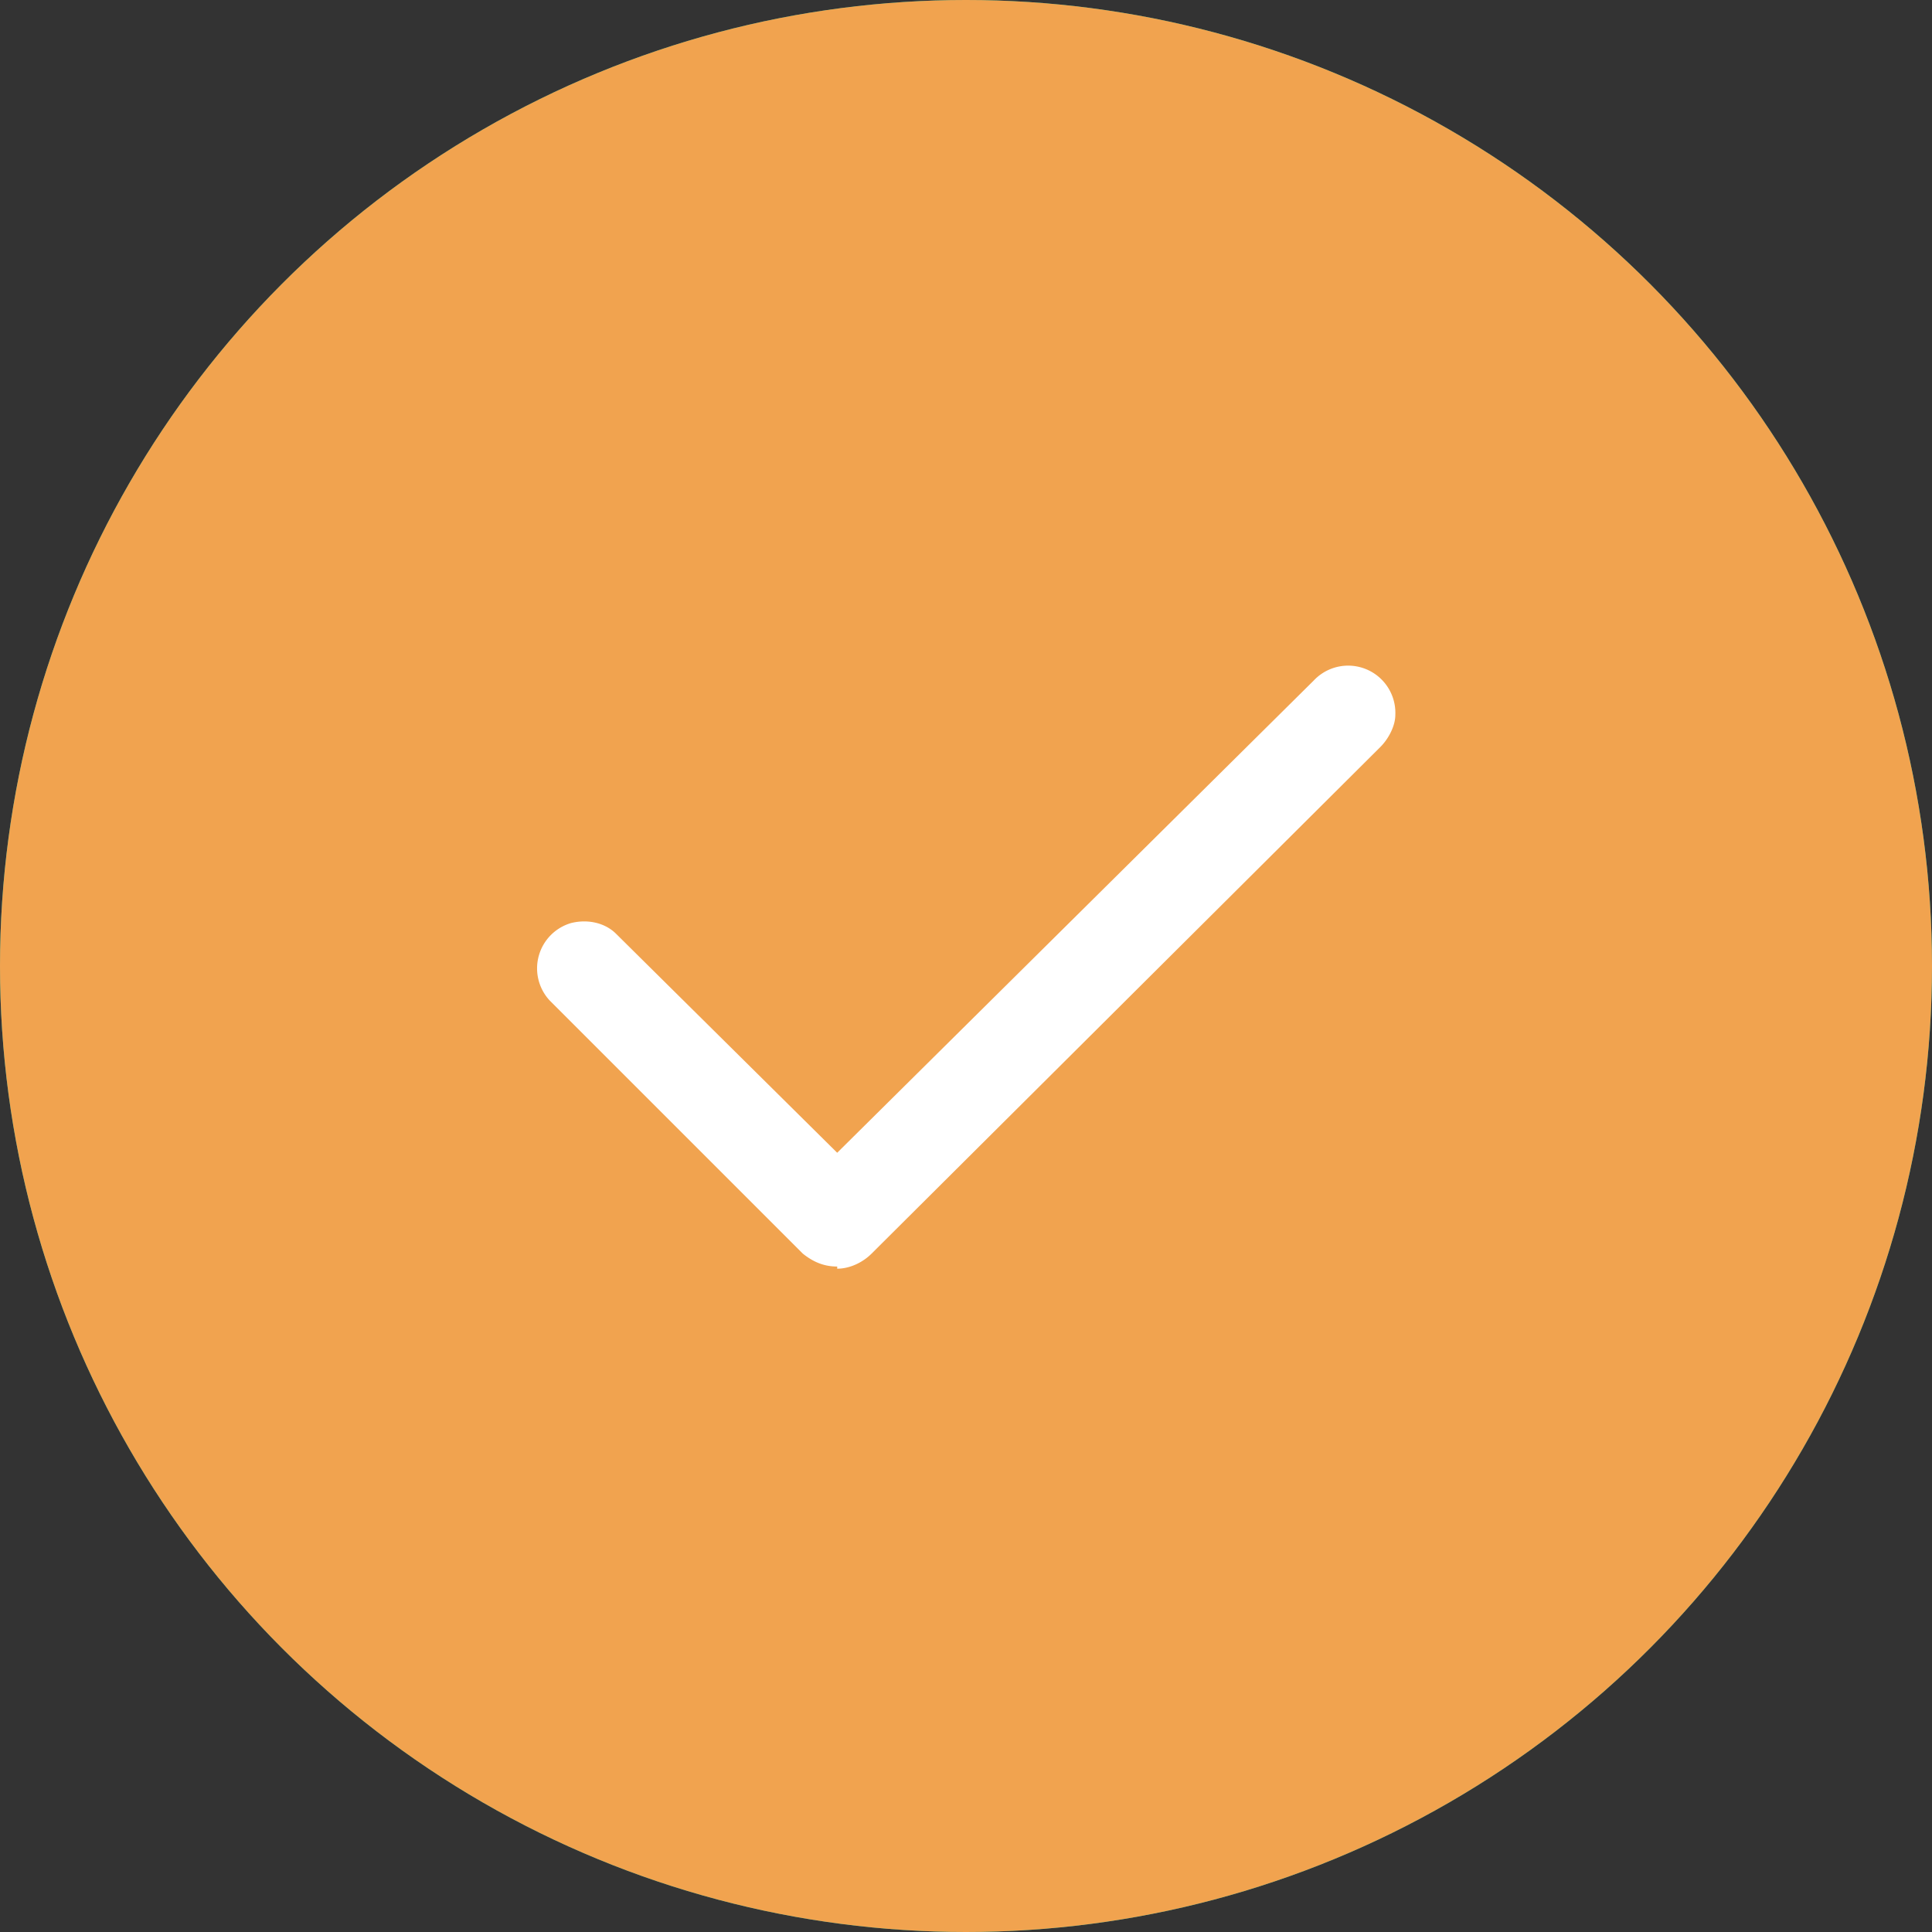
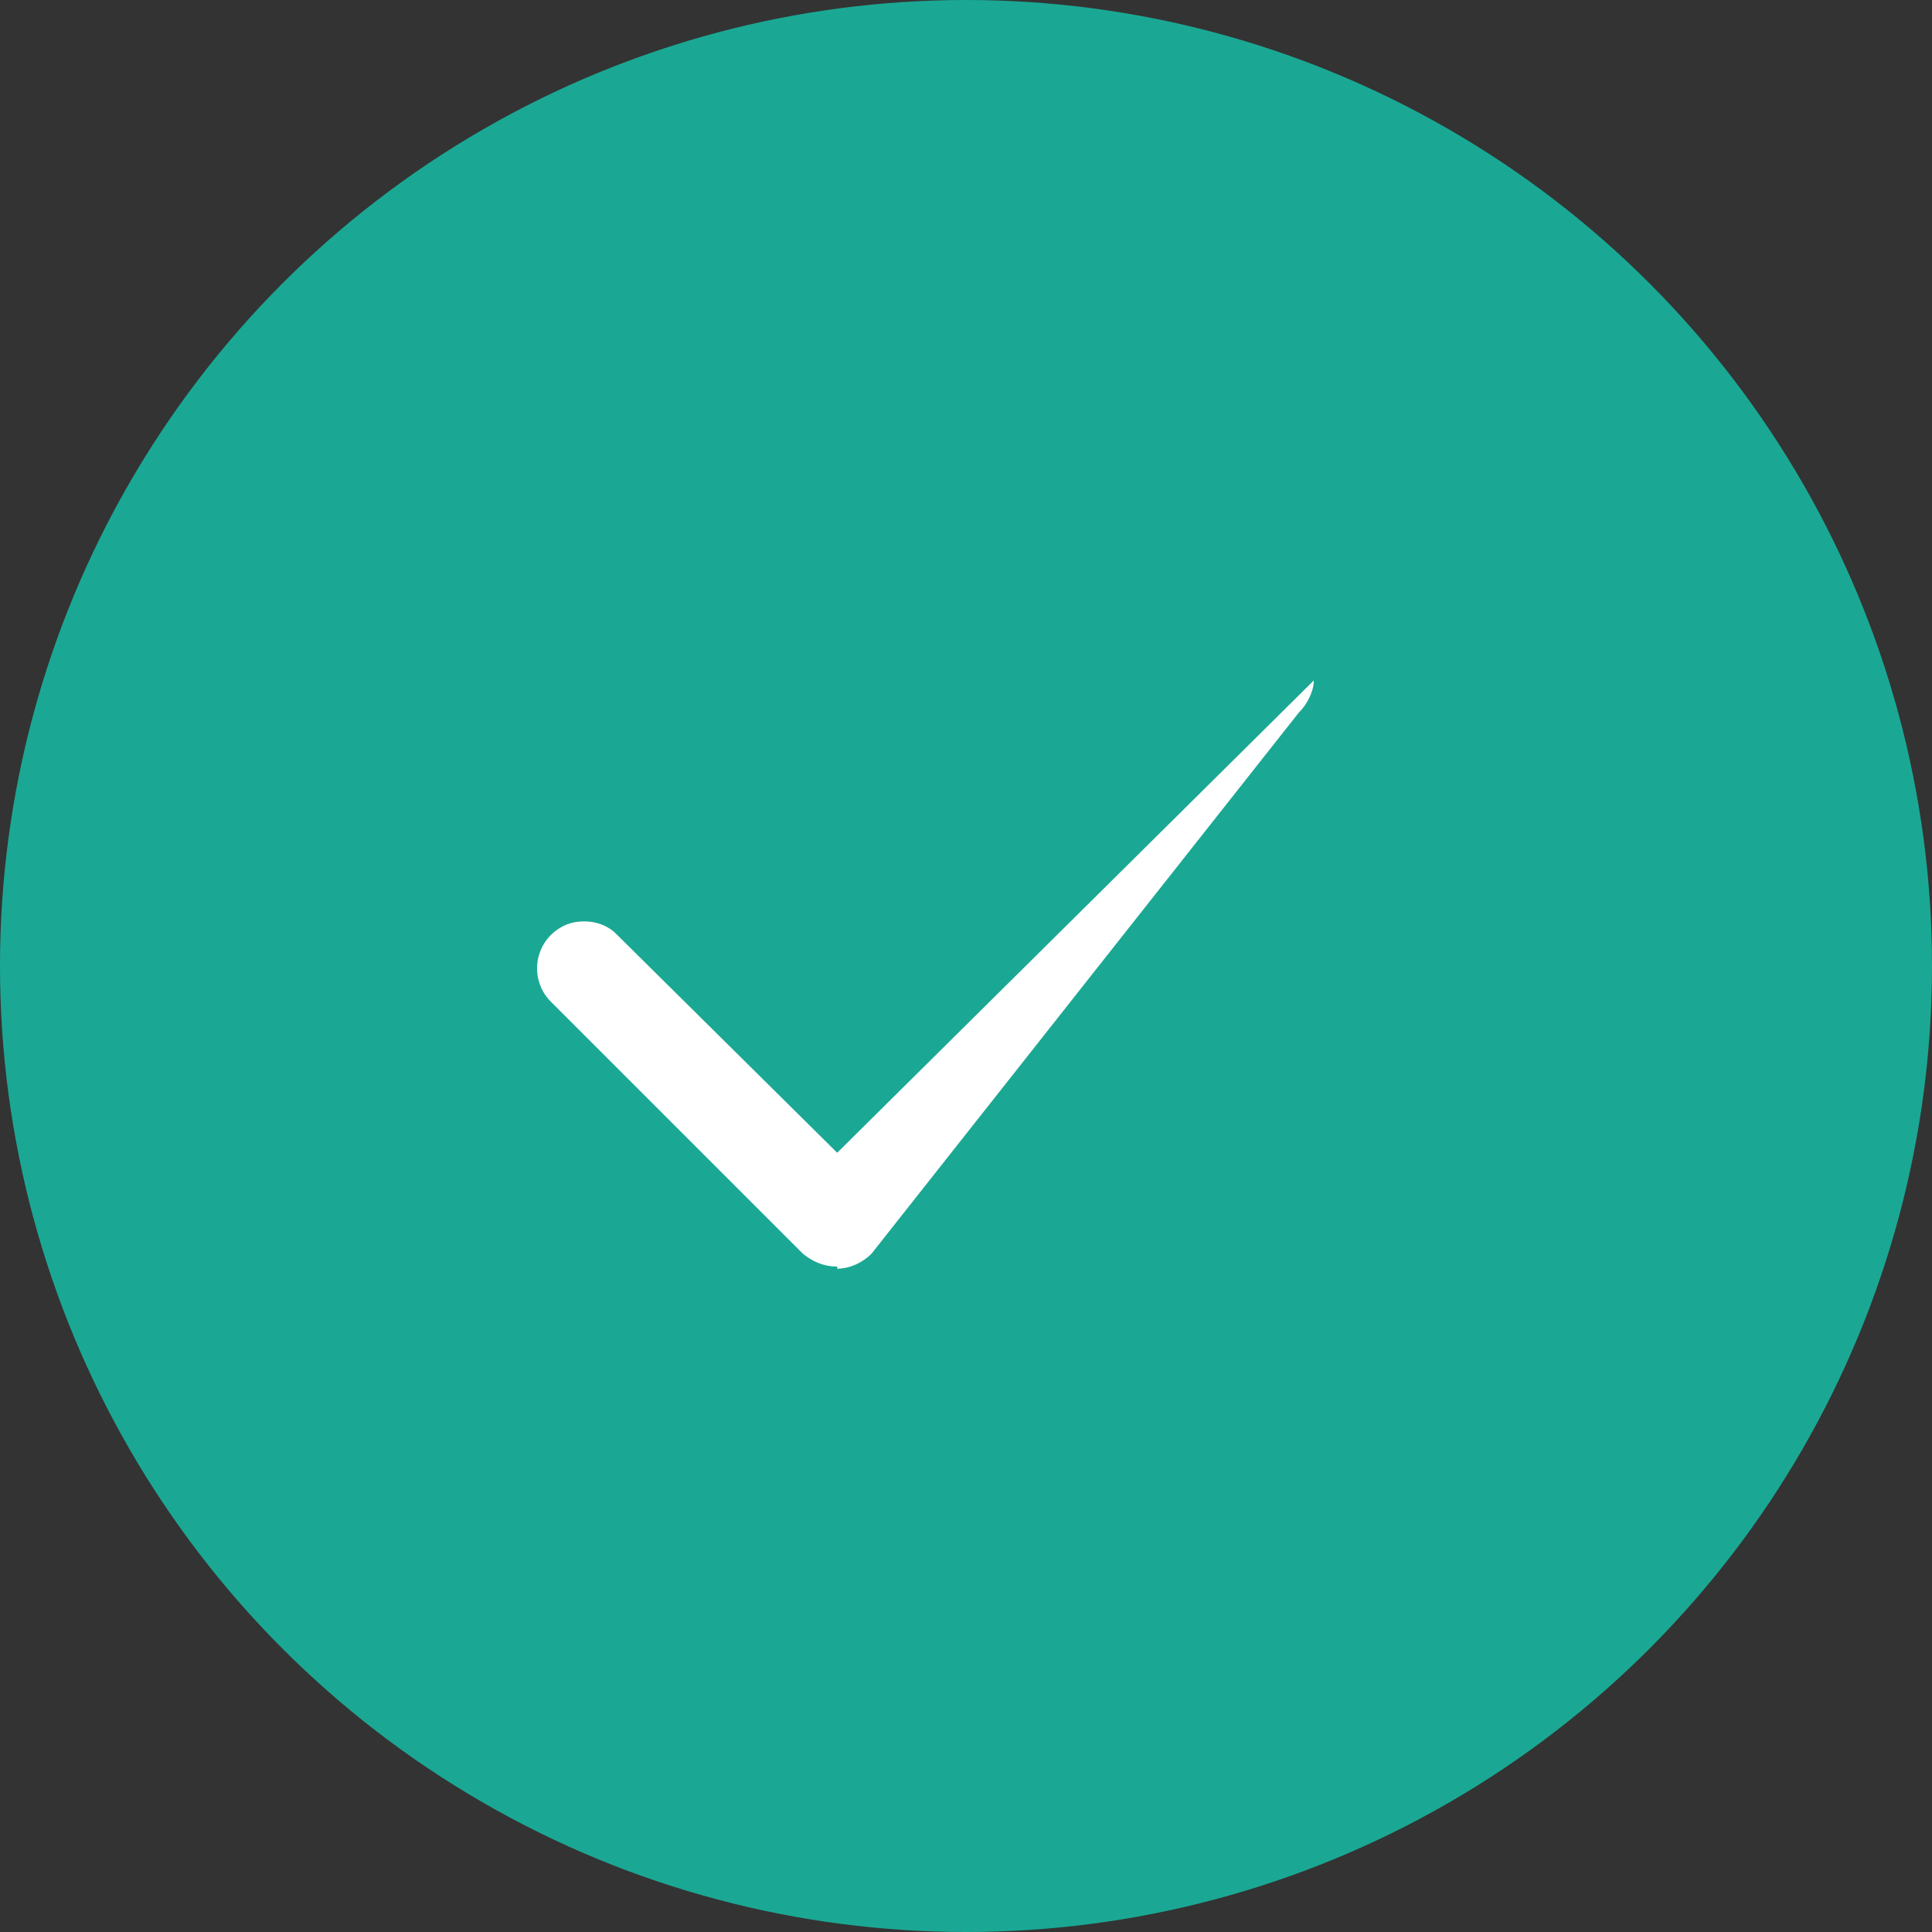
<svg xmlns="http://www.w3.org/2000/svg" fill="none" viewBox="0 0 90 90">
  <rect x="0" y="0" width="90" height="90" fill="#333333" stroke="none" />
  <circle cx="45" cy="45" r="45" fill="#1AA894" />
-   <circle cx="45" cy="45" r="45" fill="#F1A34F" />
-   <path fill="#fff" d="M39 59c-.6 0-1.1-.2-1.6-.6L25.6 46.6a2.2 2.2 0 0 1 1-3.6c.8-.2 1.6 0 2.1.5L39 53.7l22.2-22a2.2 2.2 0 0 1 3.8 1.6c0 .5-.3 1.1-.7 1.5L40.6 58.4c-.4.4-1 .7-1.6.7Z" />
+   <path fill="#fff" d="M39 59c-.6 0-1.1-.2-1.6-.6L25.6 46.6a2.2 2.2 0 0 1 1-3.6c.8-.2 1.6 0 2.1.5L39 53.7l22.2-22c0 .5-.3 1.1-.7 1.5L40.6 58.4c-.4.4-1 .7-1.6.7Z" />
</svg>